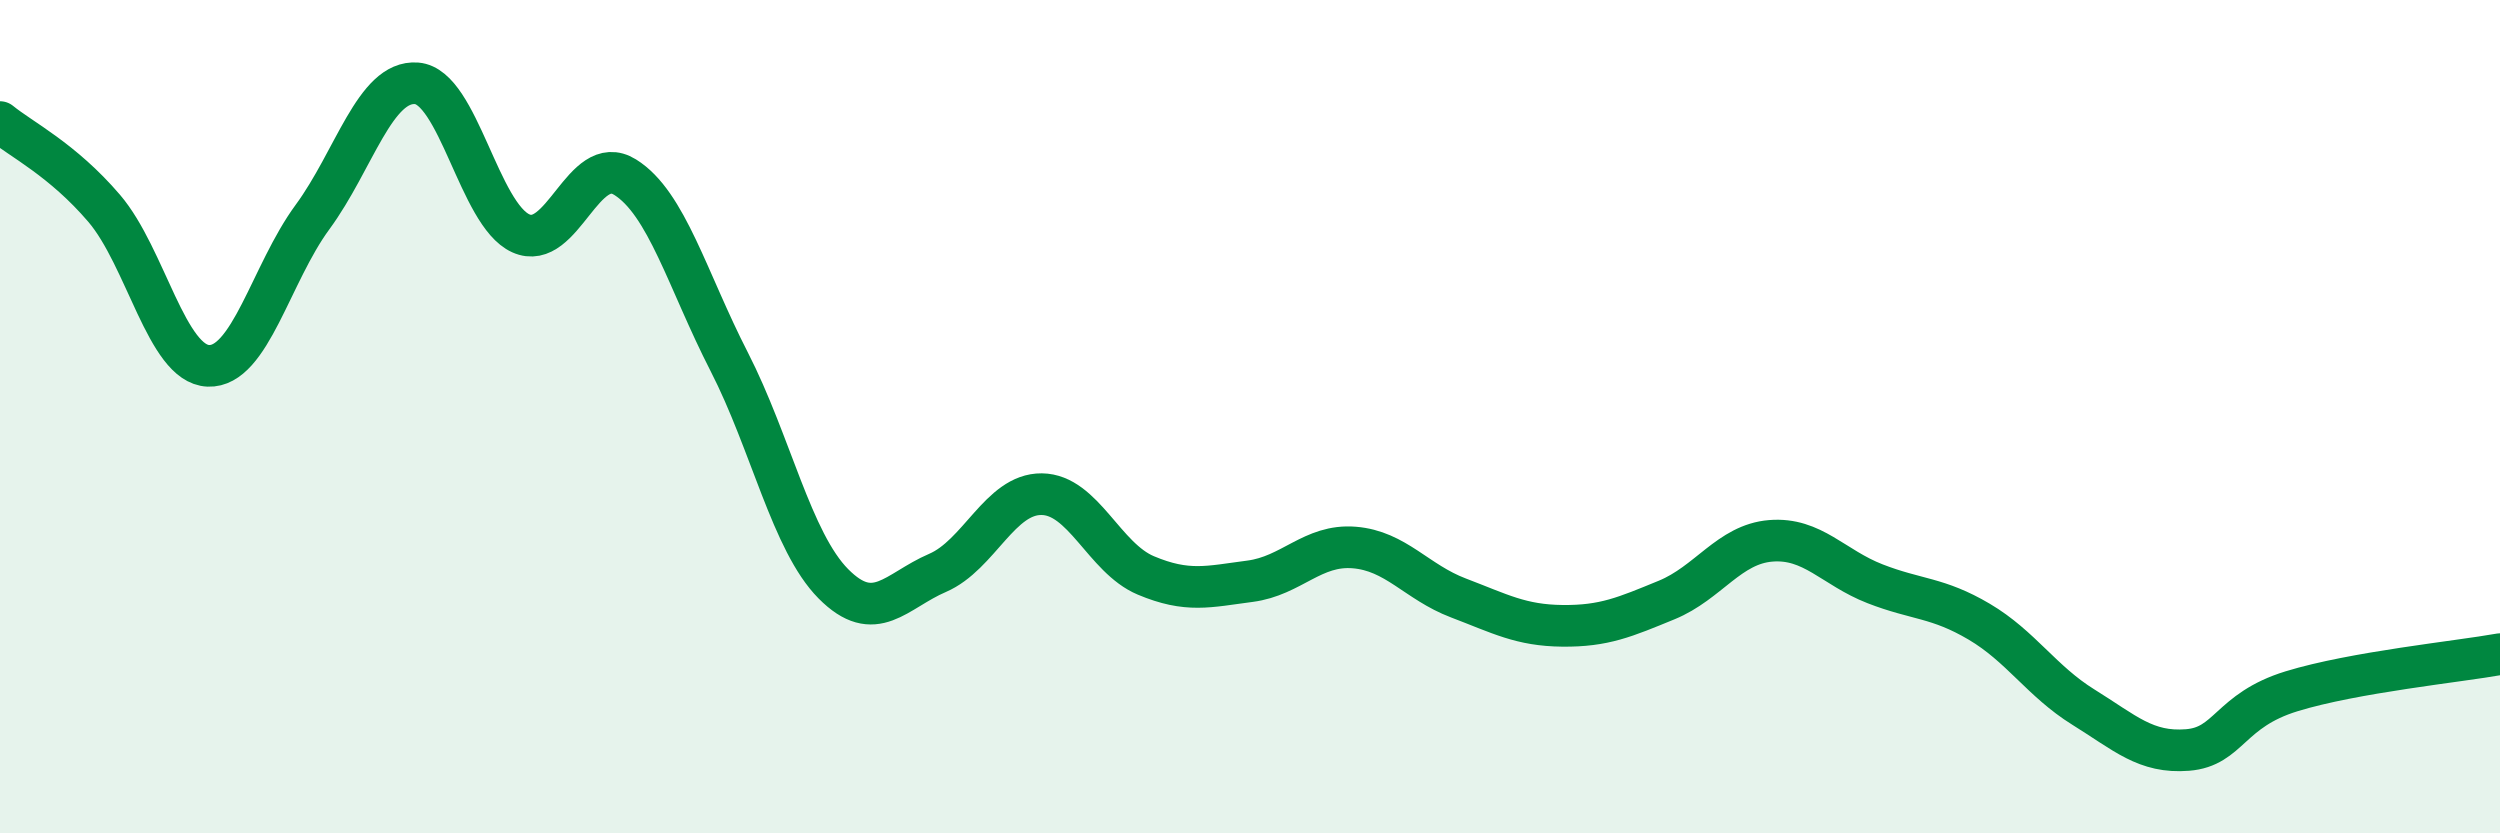
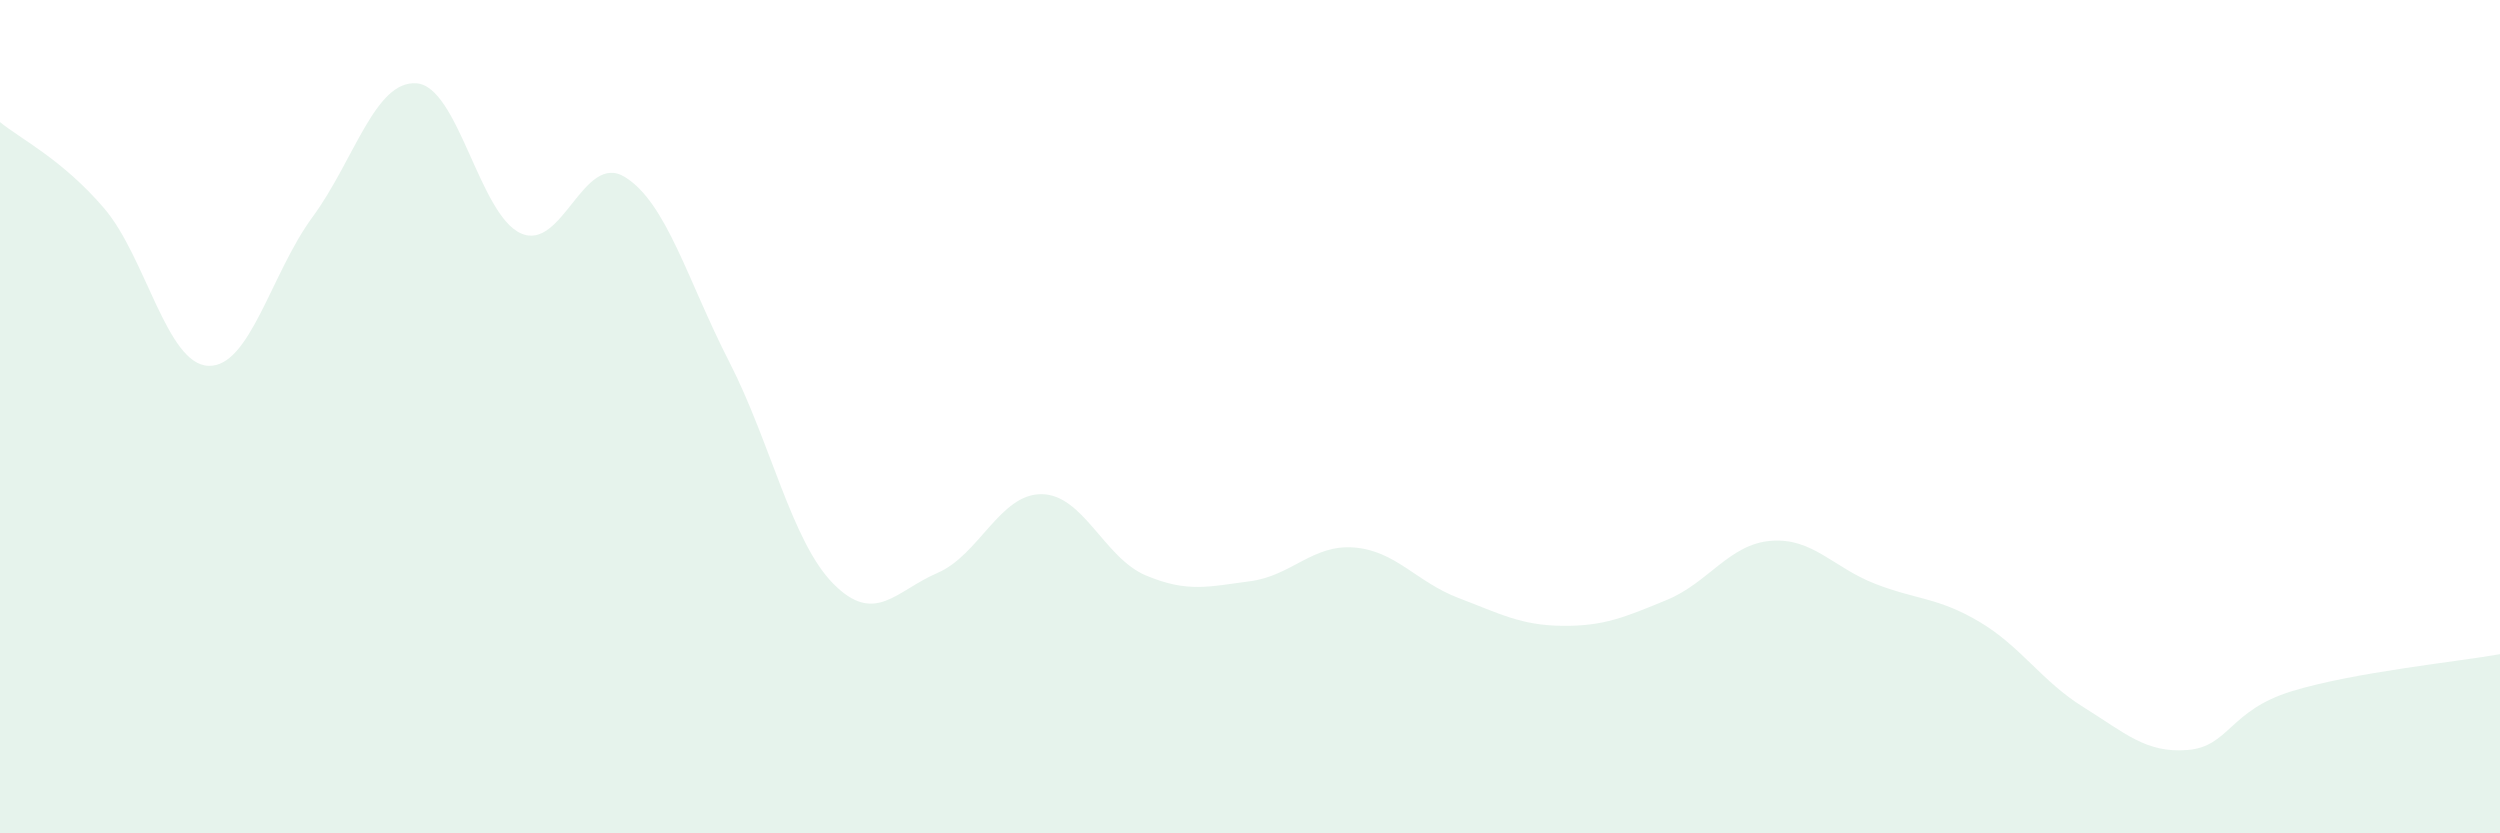
<svg xmlns="http://www.w3.org/2000/svg" width="60" height="20" viewBox="0 0 60 20">
  <path d="M 0,2.93 C 0.5,3.34 1.5,3.83 2.5,5 C 3.5,6.17 4,8.74 5,8.78 C 6,8.82 6.5,6.57 7.5,5.21 C 8.5,3.85 9,1.92 10,2 C 11,2.08 11.5,5.15 12.5,5.6 C 13.5,6.05 14,3.63 15,4.25 C 16,4.87 16.5,6.73 17.5,8.68 C 18.5,10.63 19,13 20,14.01 C 21,15.02 21.5,14.18 22.5,13.75 C 23.5,13.32 24,11.85 25,11.86 C 26,11.87 26.5,13.39 27.5,13.81 C 28.5,14.23 29,14.08 30,13.95 C 31,13.82 31.5,13.06 32.5,13.14 C 33.5,13.22 34,13.97 35,14.35 C 36,14.73 36.5,15.01 37.5,15.02 C 38.5,15.03 39,14.81 40,14.4 C 41,13.99 41.5,13.06 42.5,12.98 C 43.5,12.9 44,13.62 45,14.01 C 46,14.4 46.5,14.33 47.5,14.92 C 48.5,15.51 49,16.35 50,16.97 C 51,17.59 51.5,18.08 52.5,18 C 53.5,17.92 53.5,17.05 55,16.59 C 56.5,16.13 59,15.88 60,15.7L60 20L0 20Z" fill="#008740" opacity="0.1" stroke-linecap="round" stroke-linejoin="round" />
-   <path d="M 0,2.93 C 0.5,3.34 1.5,3.83 2.5,5 C 3.5,6.17 4,8.74 5,8.78 C 6,8.82 6.5,6.57 7.5,5.21 C 8.5,3.85 9,1.92 10,2 C 11,2.08 11.5,5.15 12.5,5.6 C 13.5,6.05 14,3.63 15,4.25 C 16,4.87 16.5,6.73 17.5,8.68 C 18.5,10.63 19,13 20,14.01 C 21,15.02 21.5,14.18 22.5,13.75 C 23.5,13.32 24,11.85 25,11.86 C 26,11.87 26.5,13.39 27.5,13.81 C 28.5,14.23 29,14.08 30,13.95 C 31,13.82 31.5,13.06 32.5,13.14 C 33.5,13.22 34,13.97 35,14.35 C 36,14.73 36.5,15.01 37.5,15.02 C 38.5,15.03 39,14.81 40,14.4 C 41,13.99 41.5,13.06 42.5,12.98 C 43.5,12.9 44,13.62 45,14.01 C 46,14.4 46.5,14.33 47.5,14.92 C 48.5,15.51 49,16.35 50,16.97 C 51,17.59 51.5,18.08 52.5,18 C 53.5,17.92 53.5,17.05 55,16.59 C 56.5,16.13 59,15.88 60,15.7" stroke="#008740" stroke-width="1" fill="none" stroke-linecap="round" stroke-linejoin="round" />
</svg>